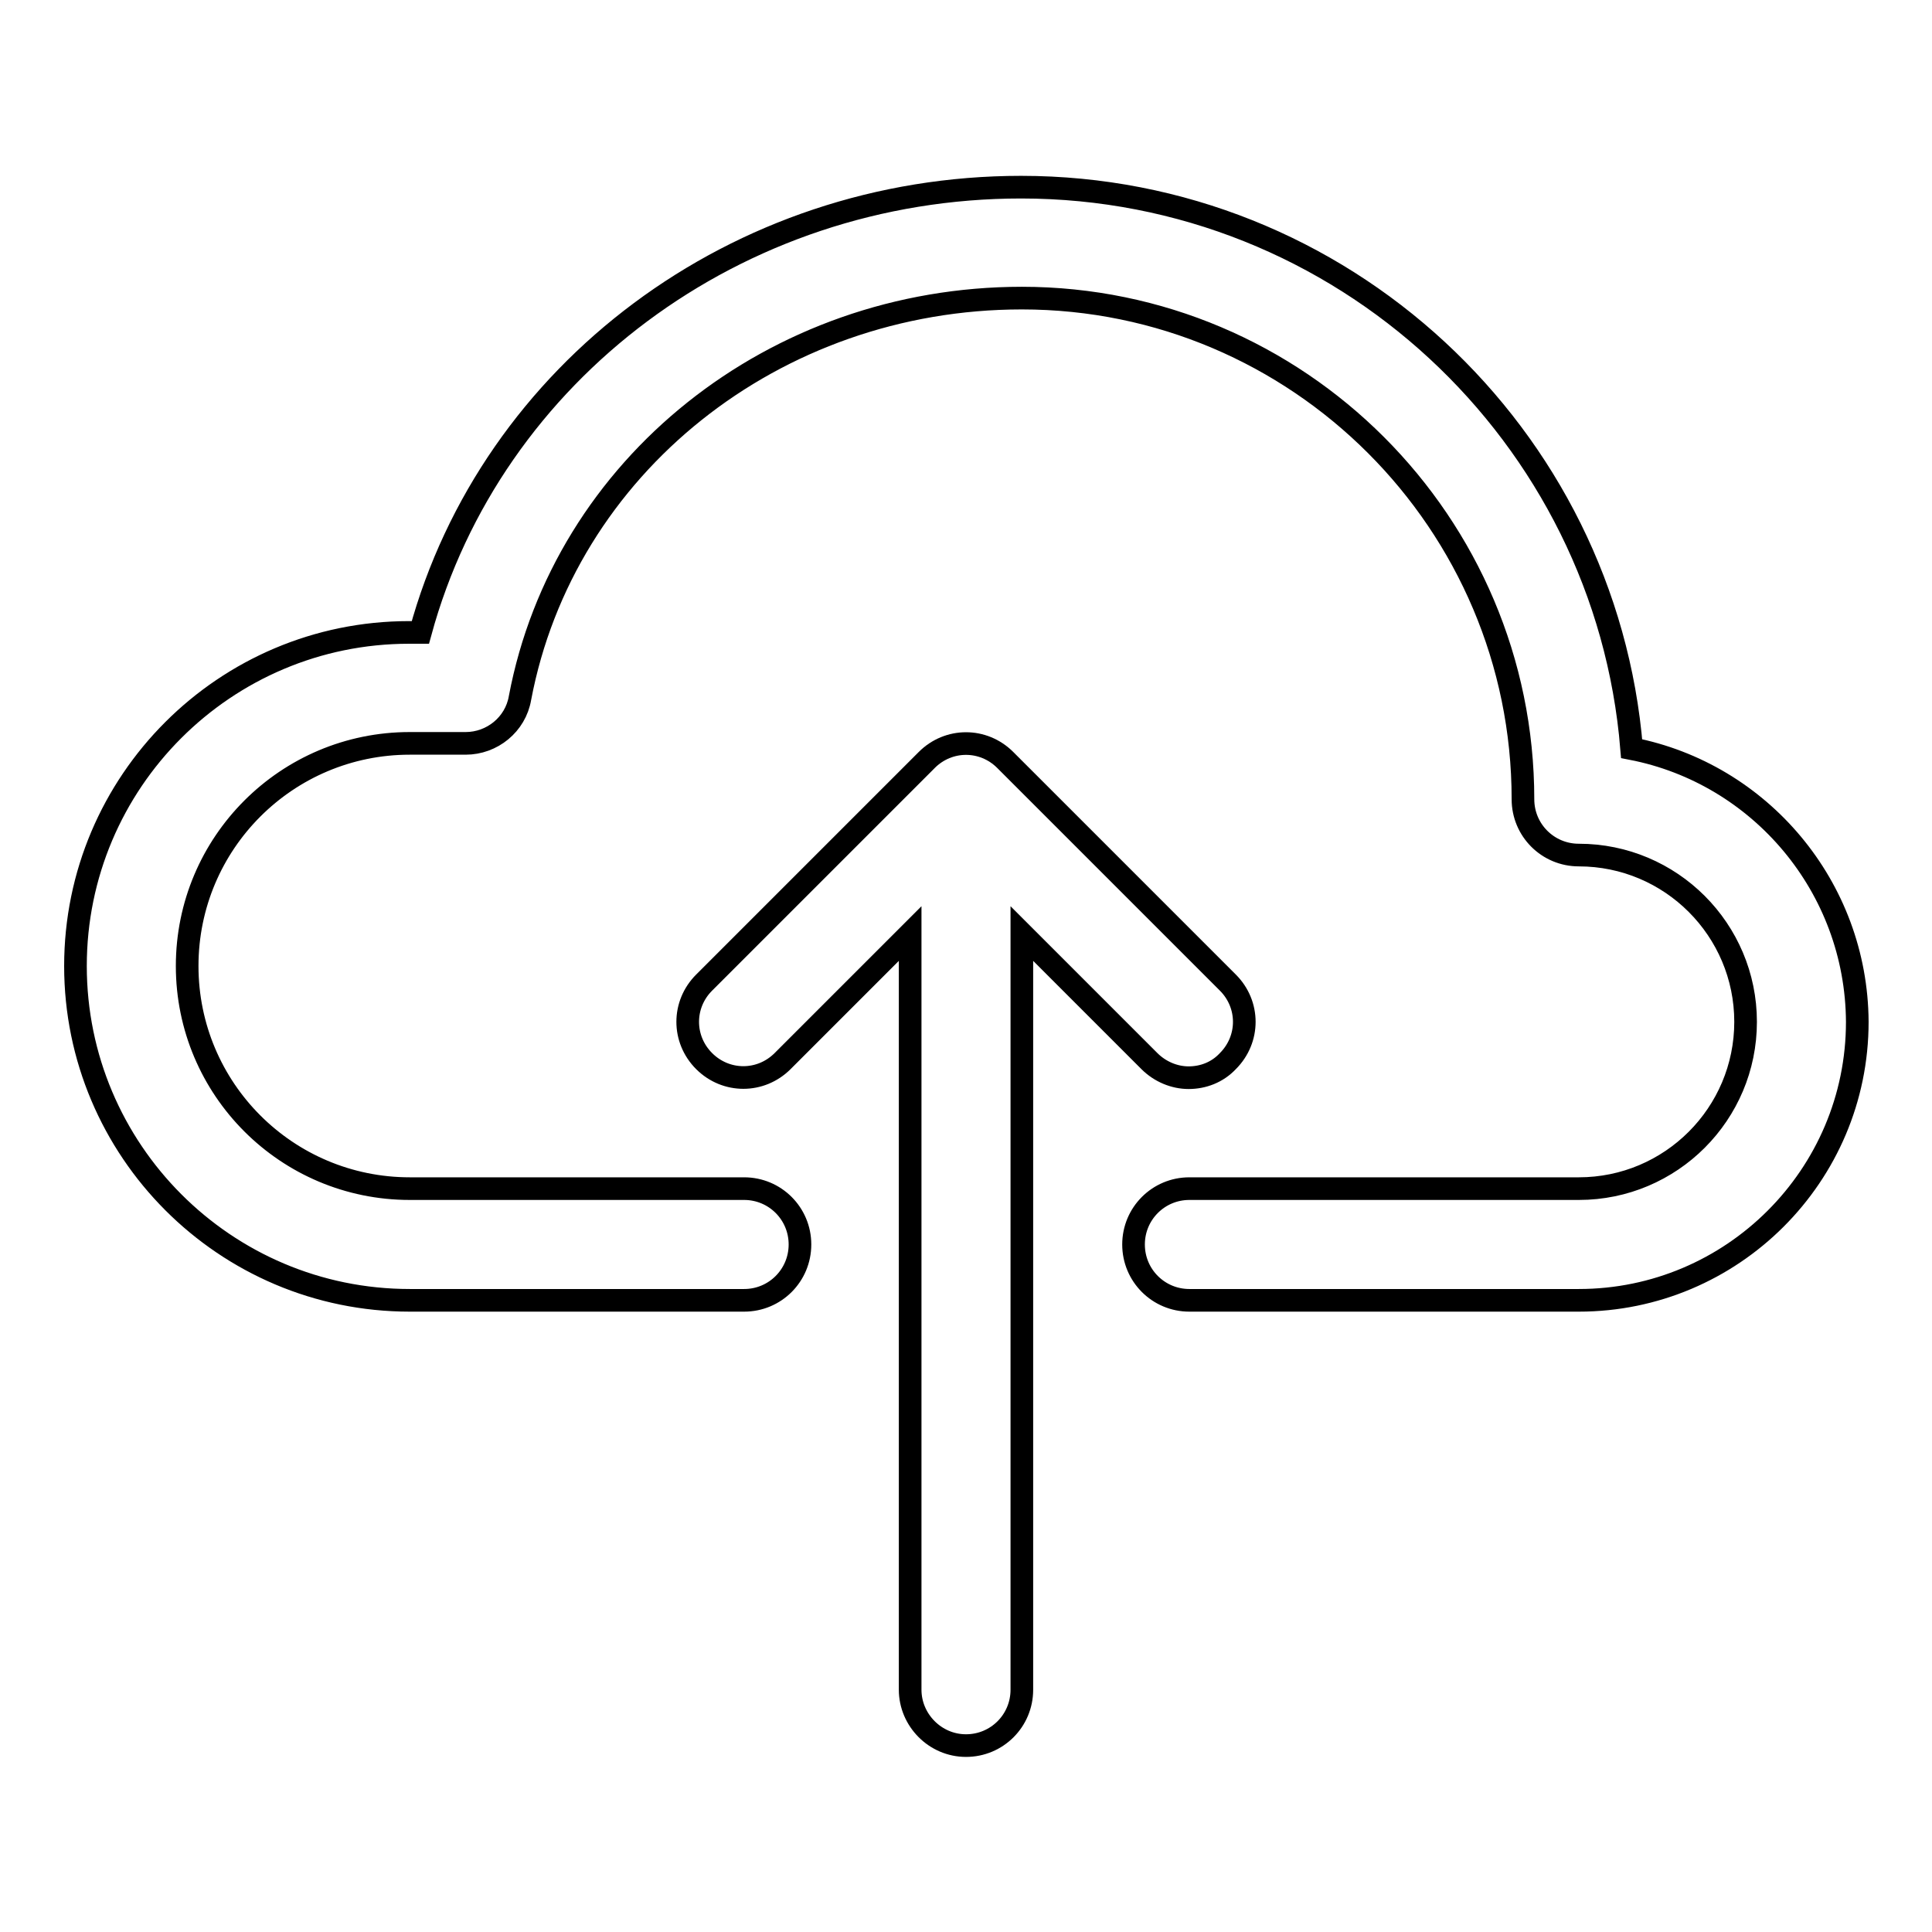
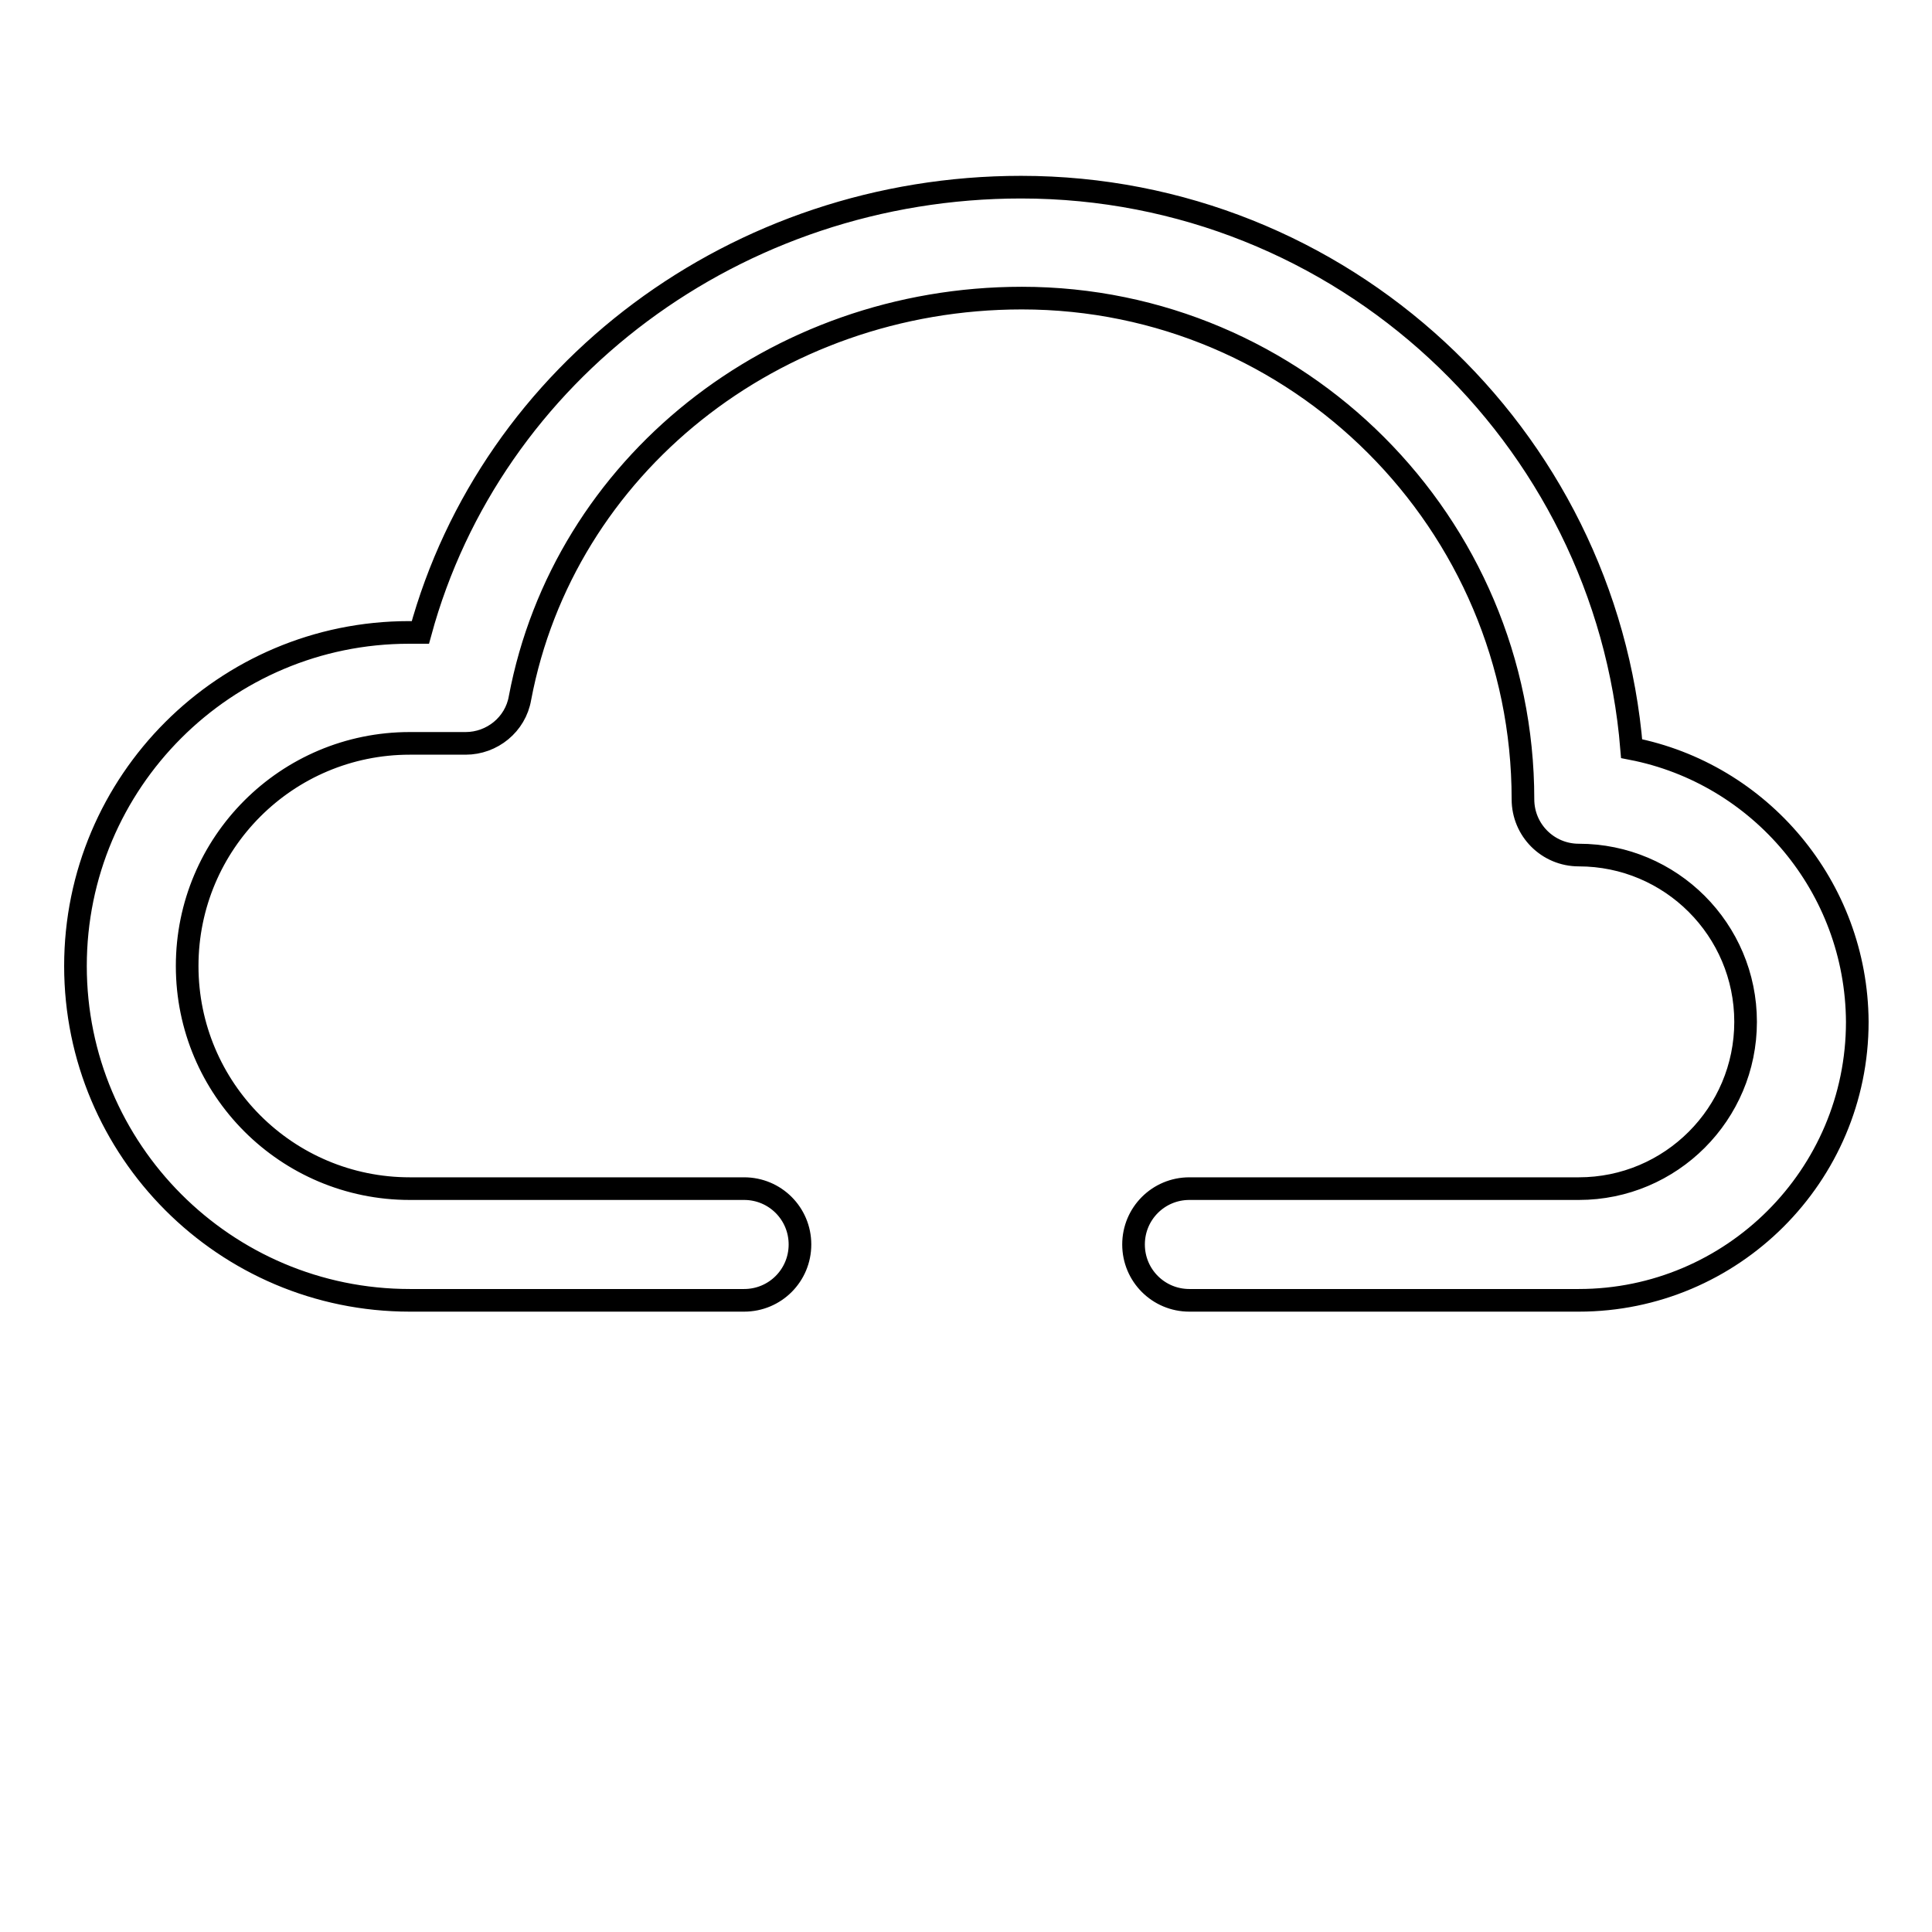
<svg xmlns="http://www.w3.org/2000/svg" version="1.1" x="0px" y="0px" viewBox="0 0 256 256" enable-background="new 0 0 256 256" xml:space="preserve">
  <g>
    <g>
-       <path stroke-width="3" fill-opacity="0" stroke="#000000" d="M128,231.3c4.1,0,7.4-3.3,7.4-7.4V123.7l16.9,16.9c1.4,1.4,3.3,2.2,5.2,2.2s3.8-0.7,5.2-2.2c2.9-2.9,2.9-7.5,0-10.4l-29.5-29.5c-2.9-2.9-7.5-2.9-10.4,0l-29.5,29.5c-2.9,2.9-2.9,7.5,0,10.4c2.9,2.9,7.5,2.9,10.4,0l16.9-16.9v100.2C120.6,227.9,123.9,231.3,128,231.3z" />
      <path stroke-width="3" fill-opacity="0" stroke="#000000" d="M216.2,99.2c-3.4-41.6-38.4-74.4-80.9-74.4c-37.7,0-70.2,24.5-79.6,59h-1.5C29.8,83.8,10,103.6,10,128s19.8,44.3,44.3,44.3h44.3c4.1,0,7.4-3.3,7.4-7.4c0-4.1-3.3-7.4-7.4-7.4H54.3c-16.3,0-29.5-13.2-29.5-29.5c0-16.3,13.2-29.5,29.5-29.5h7.4c3.5,0,6.6-2.5,7.2-6c5.8-30.7,33.7-53,66.5-53c36.6,0,66.4,29.8,66.4,66.4c0,4.1,3.3,7.4,7.4,7.4c12.2,0,22.1,9.9,22.1,22.1c0,12.2-9.9,22.1-22.1,22.1h-51.6c-4.1,0-7.4,3.3-7.4,7.4c0,4.1,3.3,7.4,7.4,7.4h51.6c20.3,0,36.9-16.5,36.9-36.9C246,117.5,233.2,102.5,216.2,99.2z" />
    </g>
  </g>
</svg>